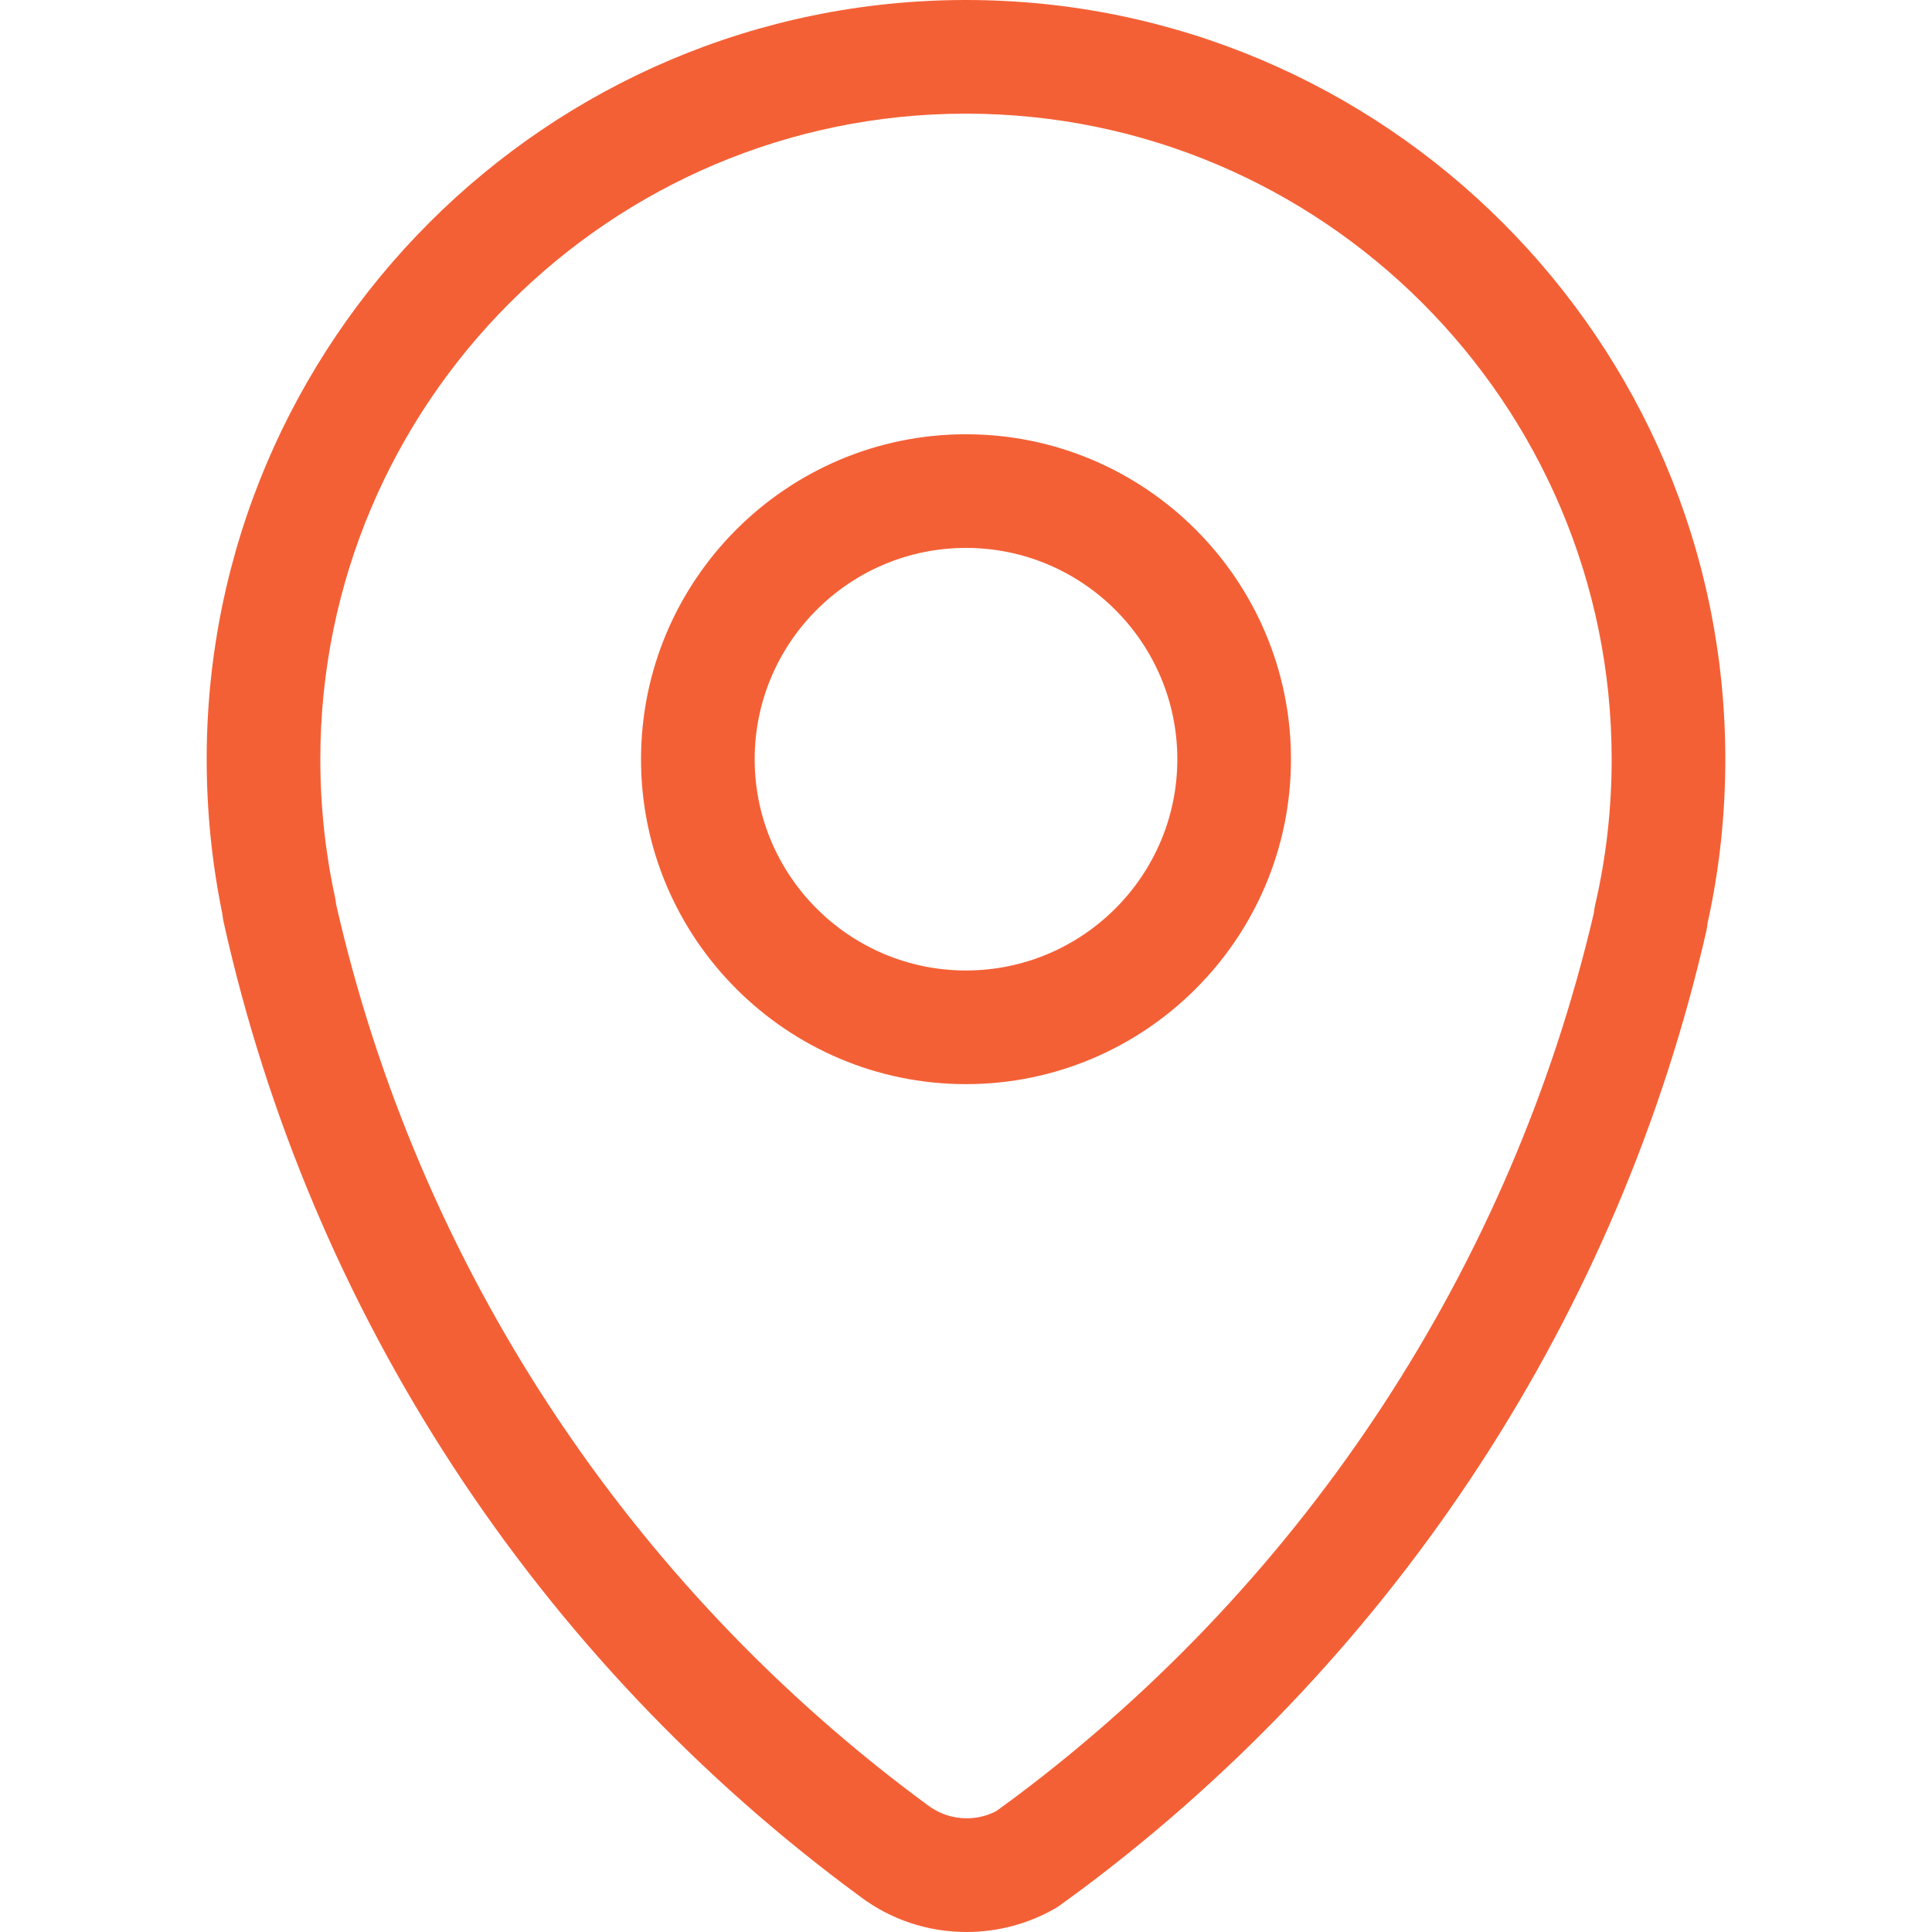
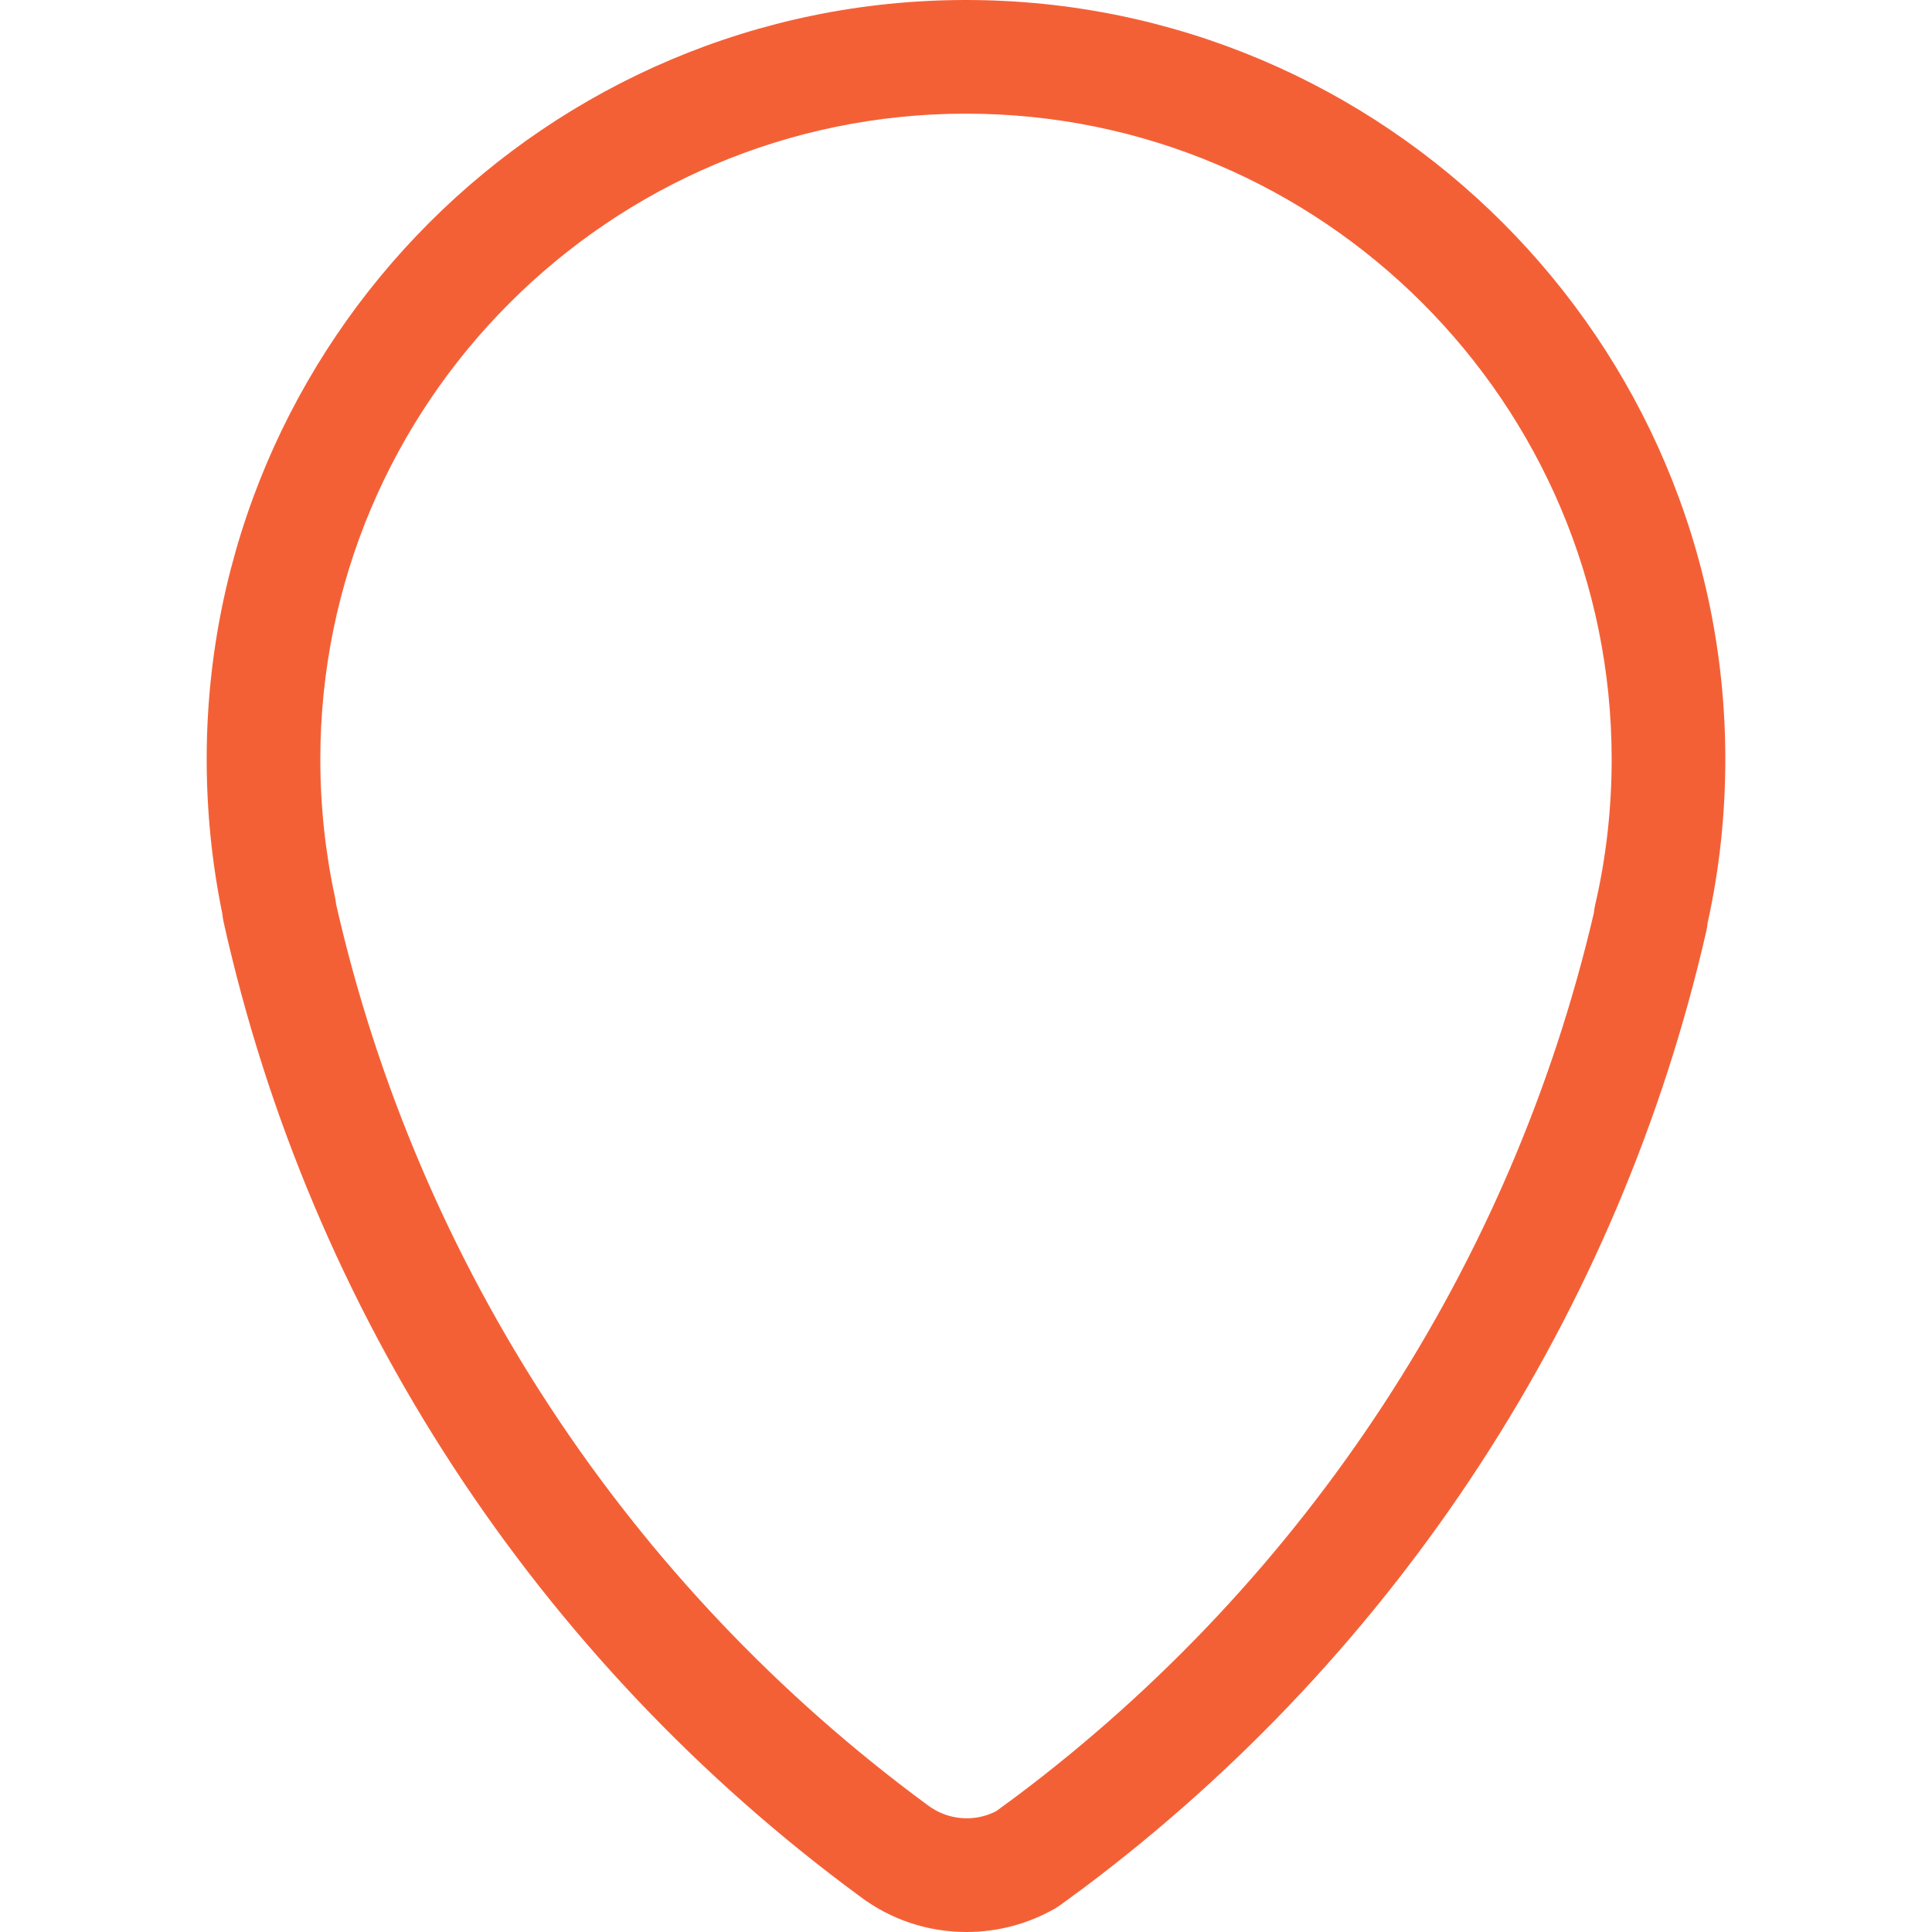
<svg xmlns="http://www.w3.org/2000/svg" width="200" height="200" viewBox="0 0 200 200" fill="none">
  <path d="M100.072 200C96.042 200 92.221 198.727 89.024 196.319C55.551 171.705 32.134 135.861 23.145 95.432C23.084 95.158 23.042 94.885 23.021 94.614C21.942 89.377 21.396 83.992 21.396 78.599C21.395 35.259 56.654 0 99.994 0C143.339 0 178.605 35.259 178.605 78.599C178.605 84.354 177.987 90.055 176.768 95.556C176.746 95.823 176.705 96.088 176.645 96.35C167.645 135.827 144.745 171.022 112.166 195.45L109.738 197.229C109.563 197.356 109.381 197.474 109.192 197.581C106.42 199.164 103.266 200 100.072 200ZM34.792 93.606C43.283 130.959 65.015 164.061 96.049 186.881C98.124 188.445 100.884 188.648 103.113 187.499L105.145 186.01C135.253 163.436 156.498 130.954 164.998 94.499C165.021 94.23 165.064 93.962 165.125 93.695C166.263 88.819 166.839 83.74 166.839 78.599C166.839 41.746 136.853 11.765 99.994 11.765C63.142 11.765 33.16 41.746 33.16 78.599C33.16 83.422 33.672 88.234 34.683 92.897C34.733 93.134 34.77 93.37 34.792 93.606Z" fill="#F46036" />
-   <path d="M99.995 112.229C81.447 112.229 66.358 97.142 66.358 78.597C66.358 60.047 81.448 44.955 99.995 44.955C118.547 44.955 133.641 60.047 133.641 78.597C133.641 97.142 118.547 112.229 99.995 112.229ZM99.995 56.72C87.935 56.72 78.123 66.533 78.123 78.597C78.123 90.654 87.935 100.464 99.995 100.464C112.06 100.464 121.876 90.654 121.876 78.597C121.876 66.533 112.06 56.72 99.995 56.72Z" fill="#F46036" />
</svg>